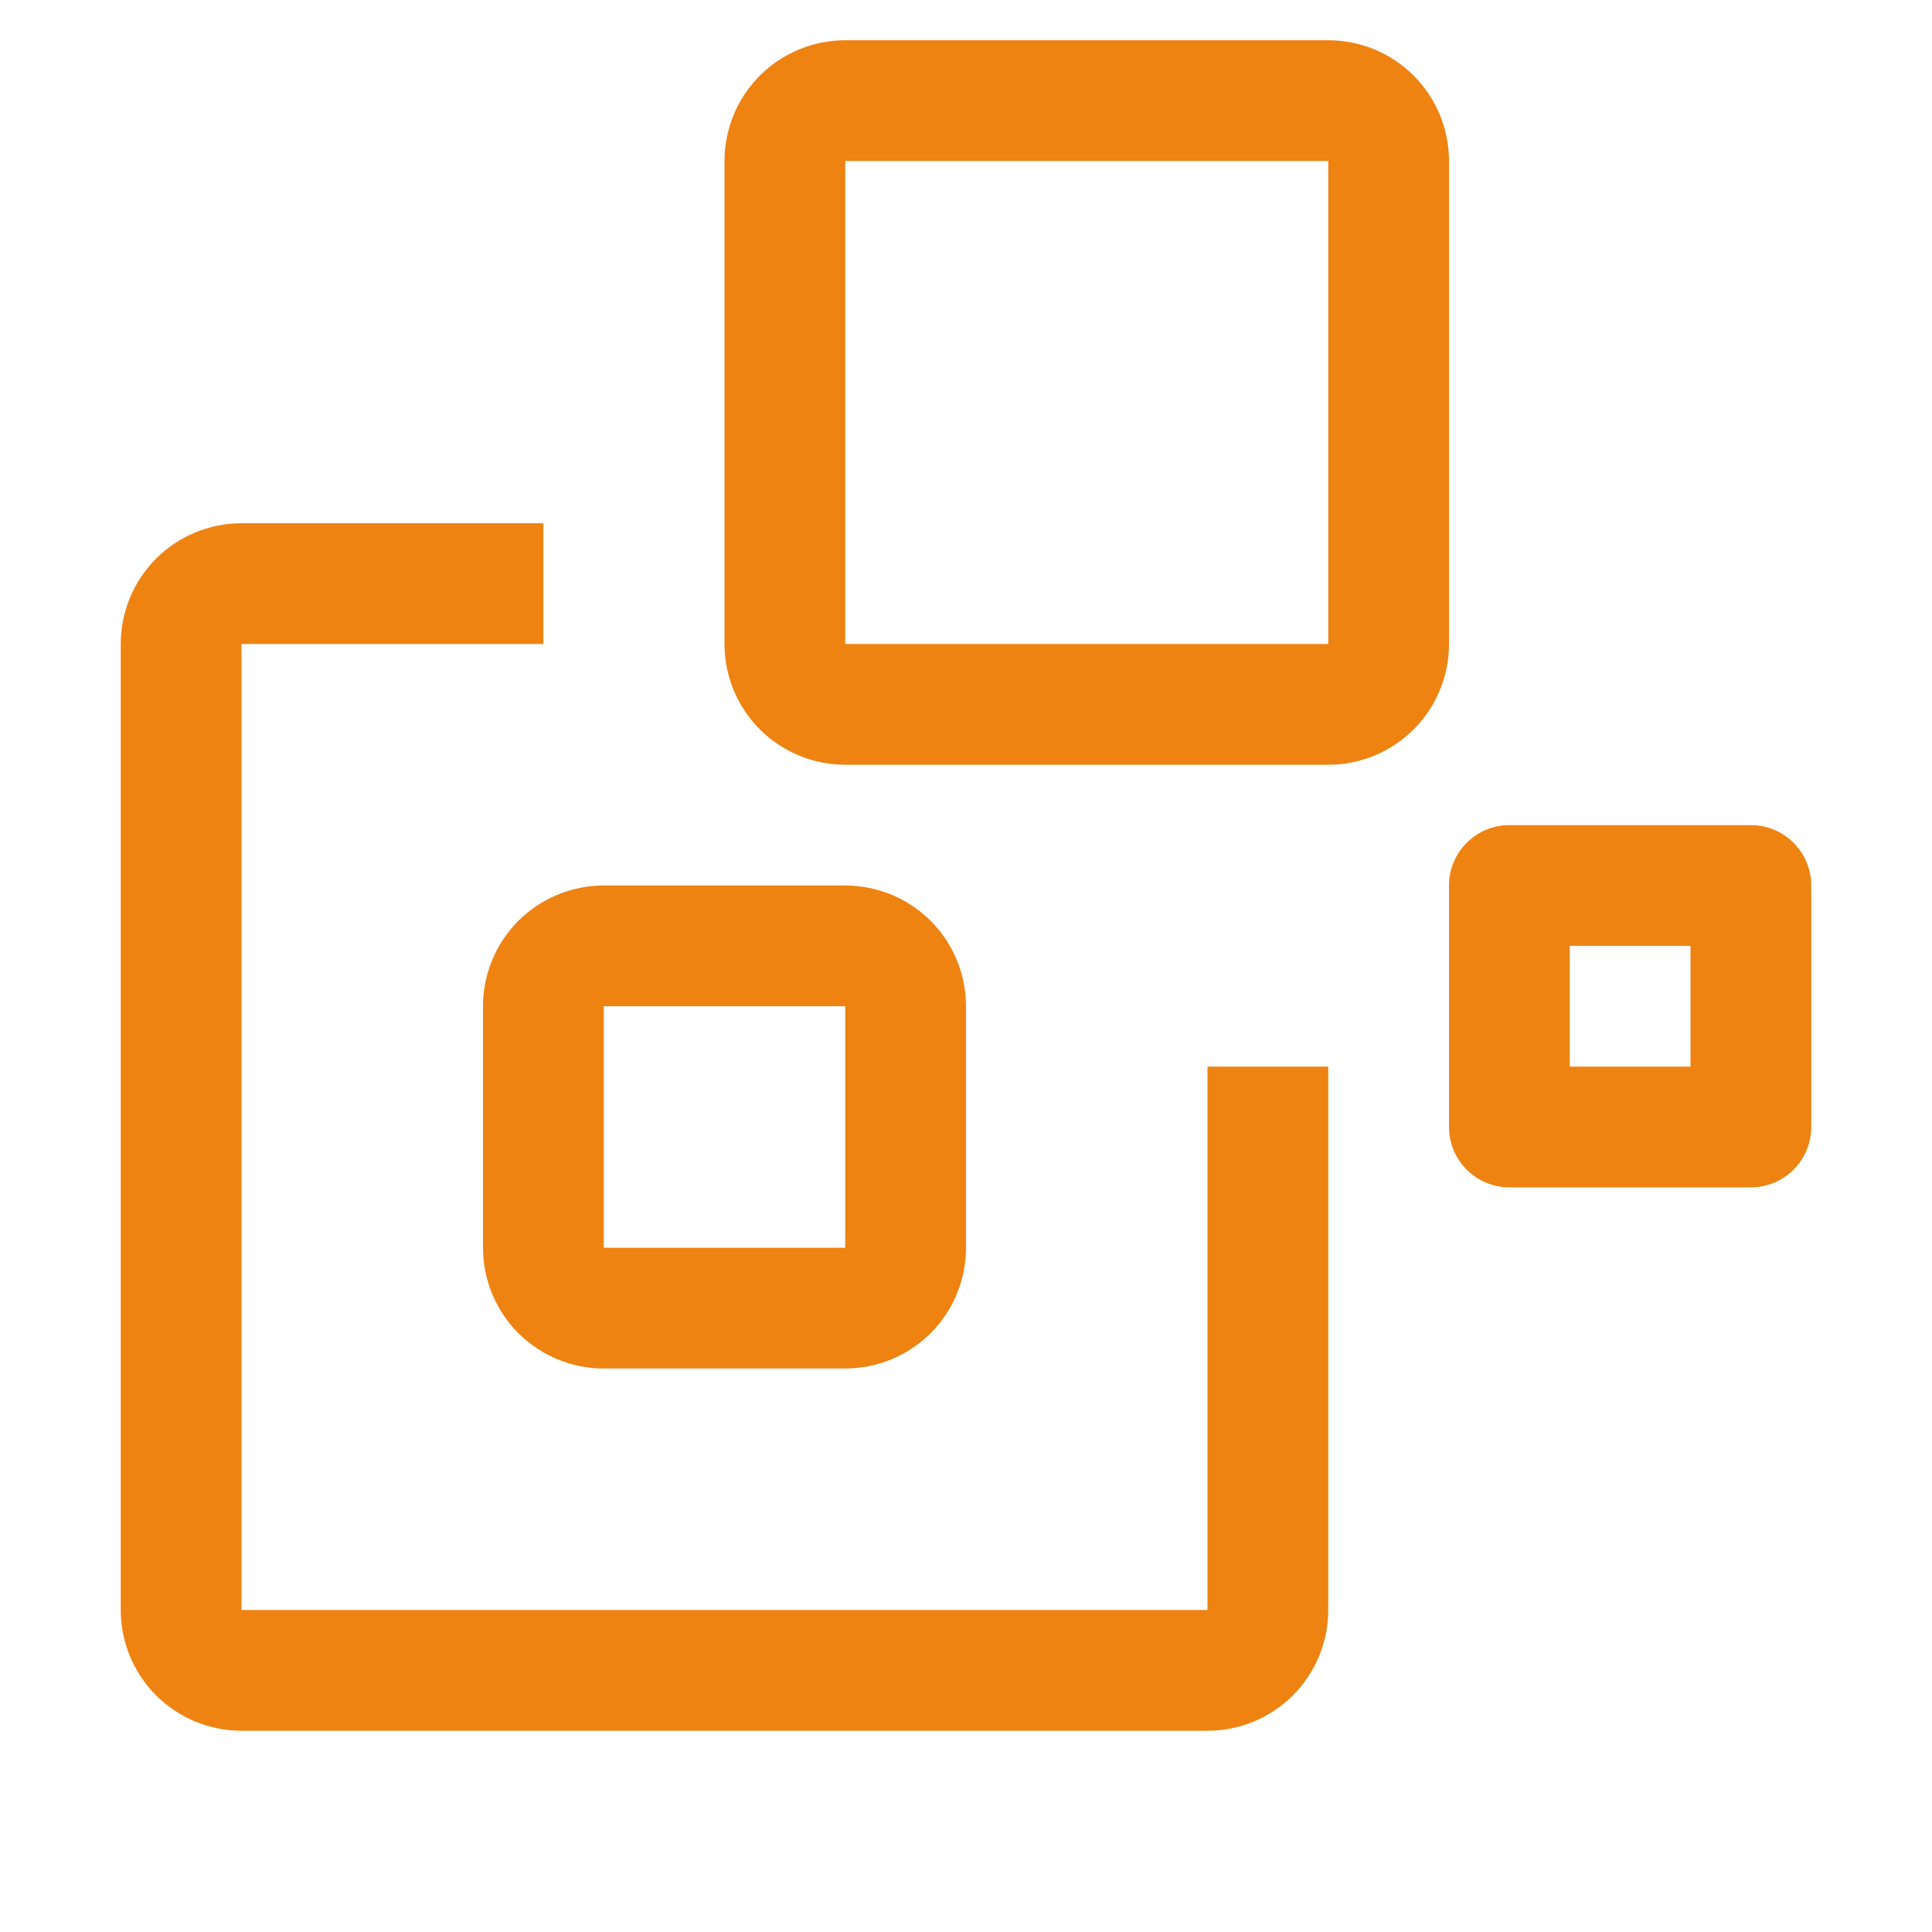
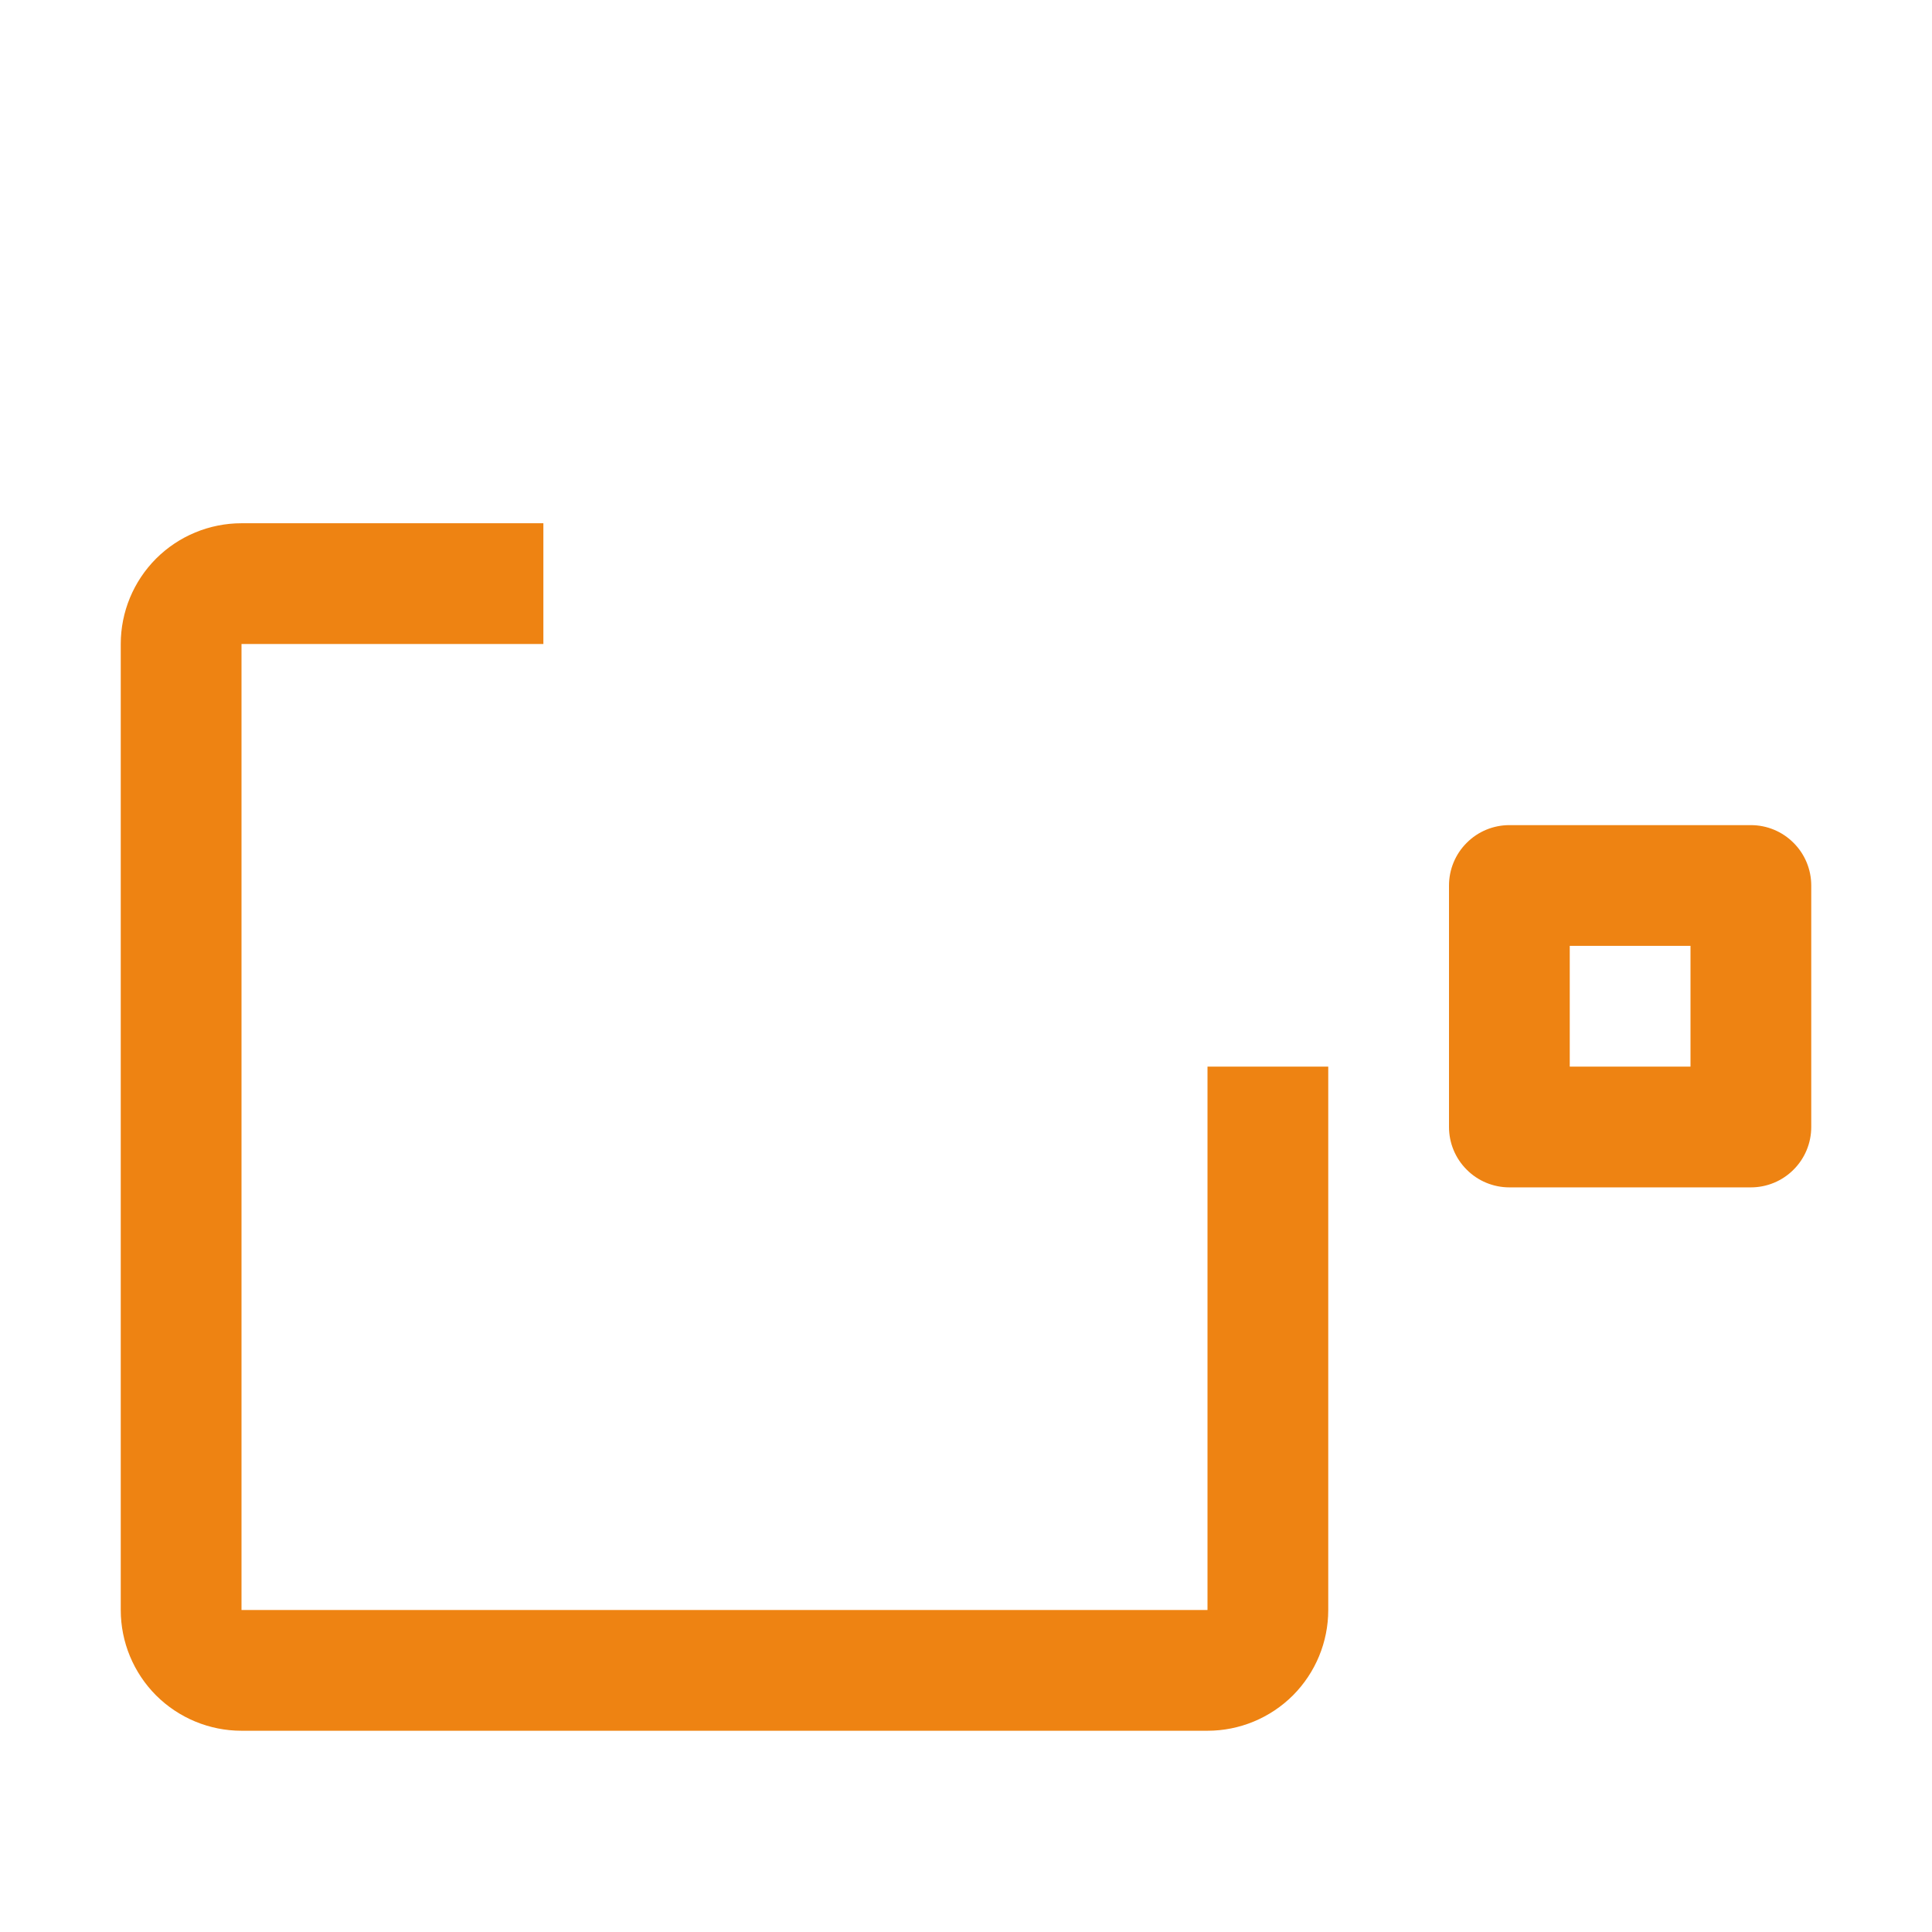
<svg xmlns="http://www.w3.org/2000/svg" width="24" height="24" viewBox="0 0 24 24" fill="none">
  <g clip-path="url(#clip0_586_405)">
    <g clip-path="url(#clip1_586_405)">
      <path d="M6.75 8V6.5H3C2.602 6.5 2.221 6.658 1.939 6.939C1.658 7.221 1.5 7.602 1.5 8V20C1.5 20.398 1.658 20.779 1.939 21.061C2.221 21.342 2.602 21.5 3 21.5H15C15.398 21.5 15.779 21.342 16.061 21.061C16.342 20.779 16.5 20.398 16.5 20V13.25H15V20H3V8" fill="#EE8312" />
-       <path d="M16.5 8H10.5V2H16.5V8ZM9 2V8C9 8.398 9.158 8.779 9.439 9.061C9.721 9.342 10.102 9.5 10.5 9.5H16.5C16.898 9.5 17.279 9.342 17.561 9.061C17.842 8.779 18 8.398 18 8V2C18 1.602 17.842 1.221 17.561 0.939C17.279 0.658 16.898 0.5 16.5 0.5H10.5C10.102 0.5 9.721 0.658 9.439 0.939C9.158 1.221 9 1.602 9 2Z" fill="#EE8312" />
-       <path d="M10.5 12.5V15.5H7.5V12.5H10.5ZM6 12.5V15.5C6 15.898 6.158 16.279 6.439 16.561C6.721 16.842 7.102 17 7.5 17H10.5C10.898 17 11.279 16.842 11.561 16.561C11.842 16.279 12 15.898 12 15.5V12.5C12 12.102 11.842 11.721 11.561 11.439C11.279 11.158 10.898 11 10.5 11H7.5C7.102 11 6.721 11.158 6.439 11.439C6.158 11.721 6 12.102 6 12.5Z" fill="#EE8312" />
      <path d="M21 11.75V13.25H19.5V11.75H21ZM18 11V14C18 14.199 18.079 14.39 18.22 14.53C18.36 14.671 18.551 14.75 18.75 14.75H21.75C21.949 14.75 22.14 14.671 22.28 14.53C22.421 14.39 22.5 14.199 22.5 14V11C22.5 10.801 22.421 10.61 22.28 10.47C22.14 10.329 21.949 10.25 21.75 10.25H18.75C18.551 10.25 18.36 10.329 18.22 10.47C18.079 10.61 18 10.801 18 11Z" fill="#EE8312" />
    </g>
  </g>
  <defs>
    <clipPath id="clip0_586_405">
      <rect width="24" height="24" fill="white" />
    </clipPath>
    <clipPath id="clip1_586_405">
      <rect width="24" height="24" fill="white" transform="translate(0 -1)" />
    </clipPath>
  </defs>
</svg>